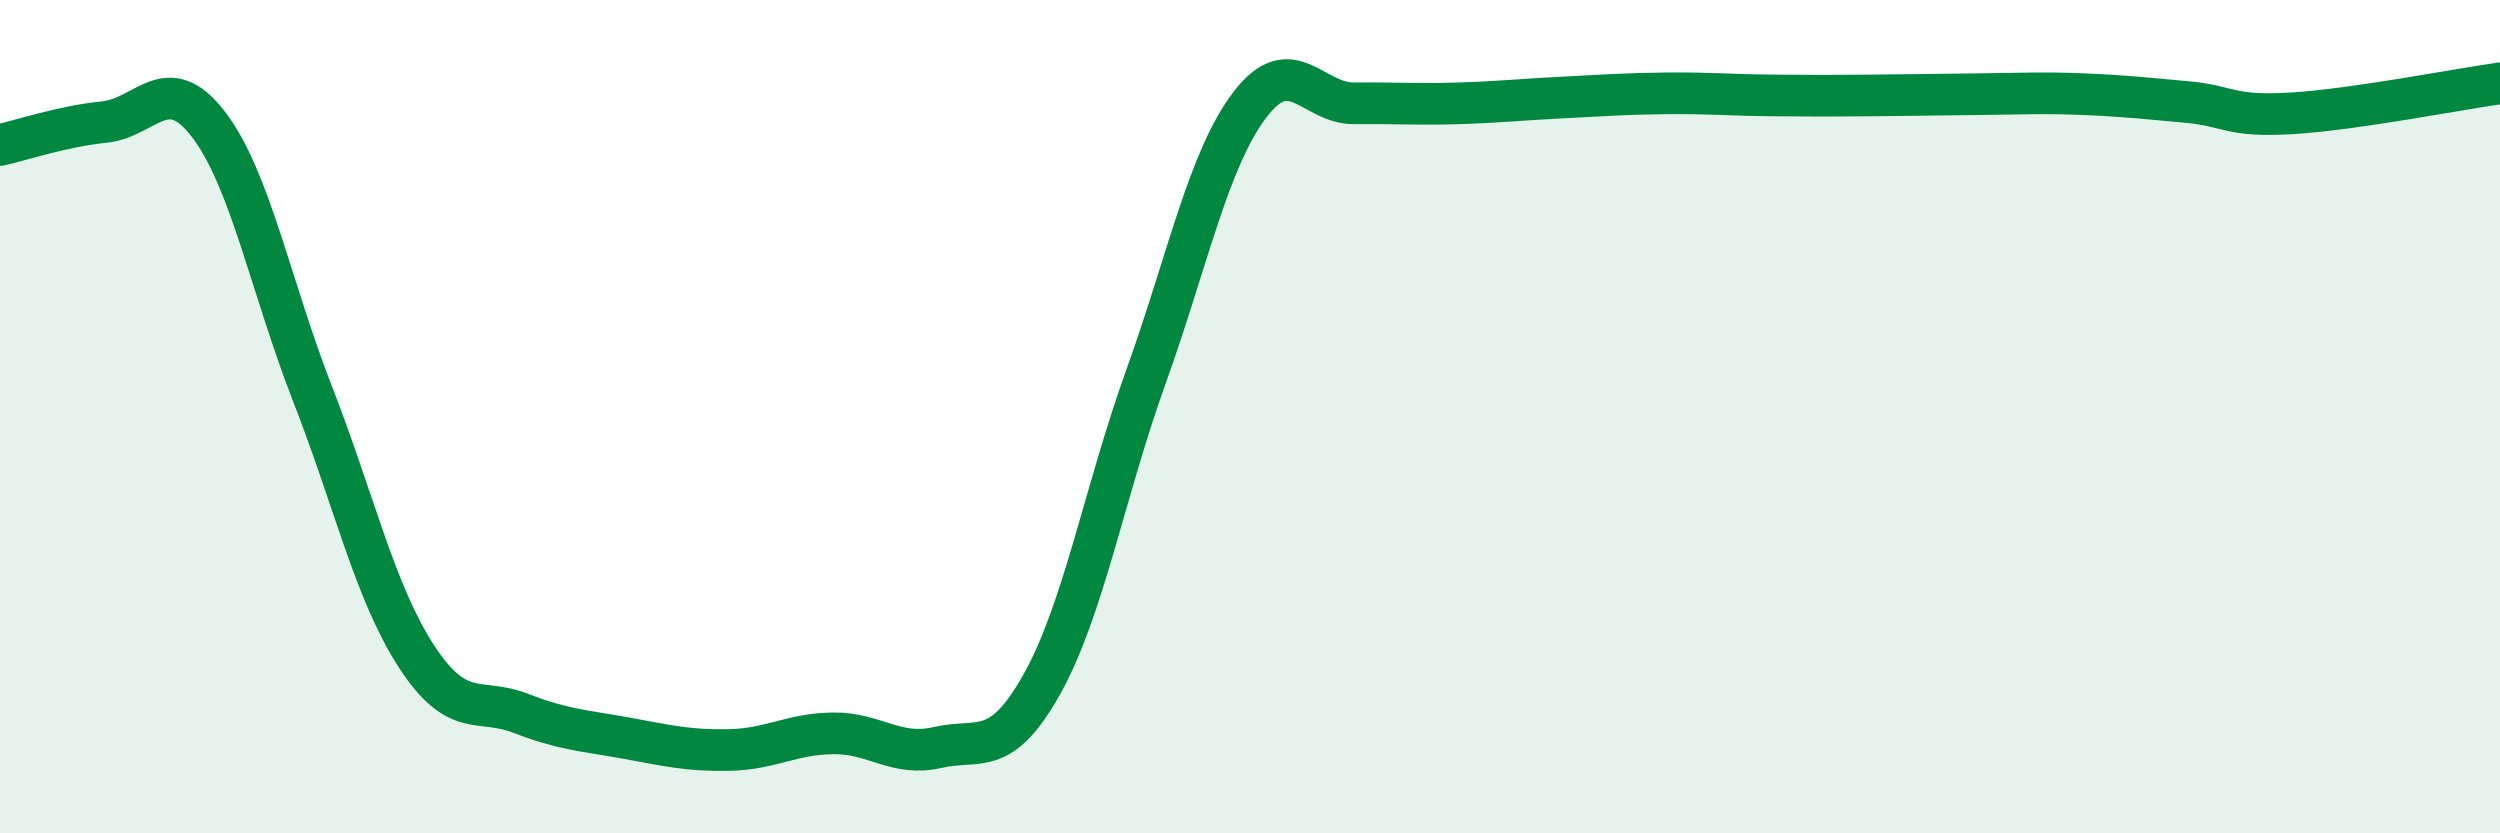
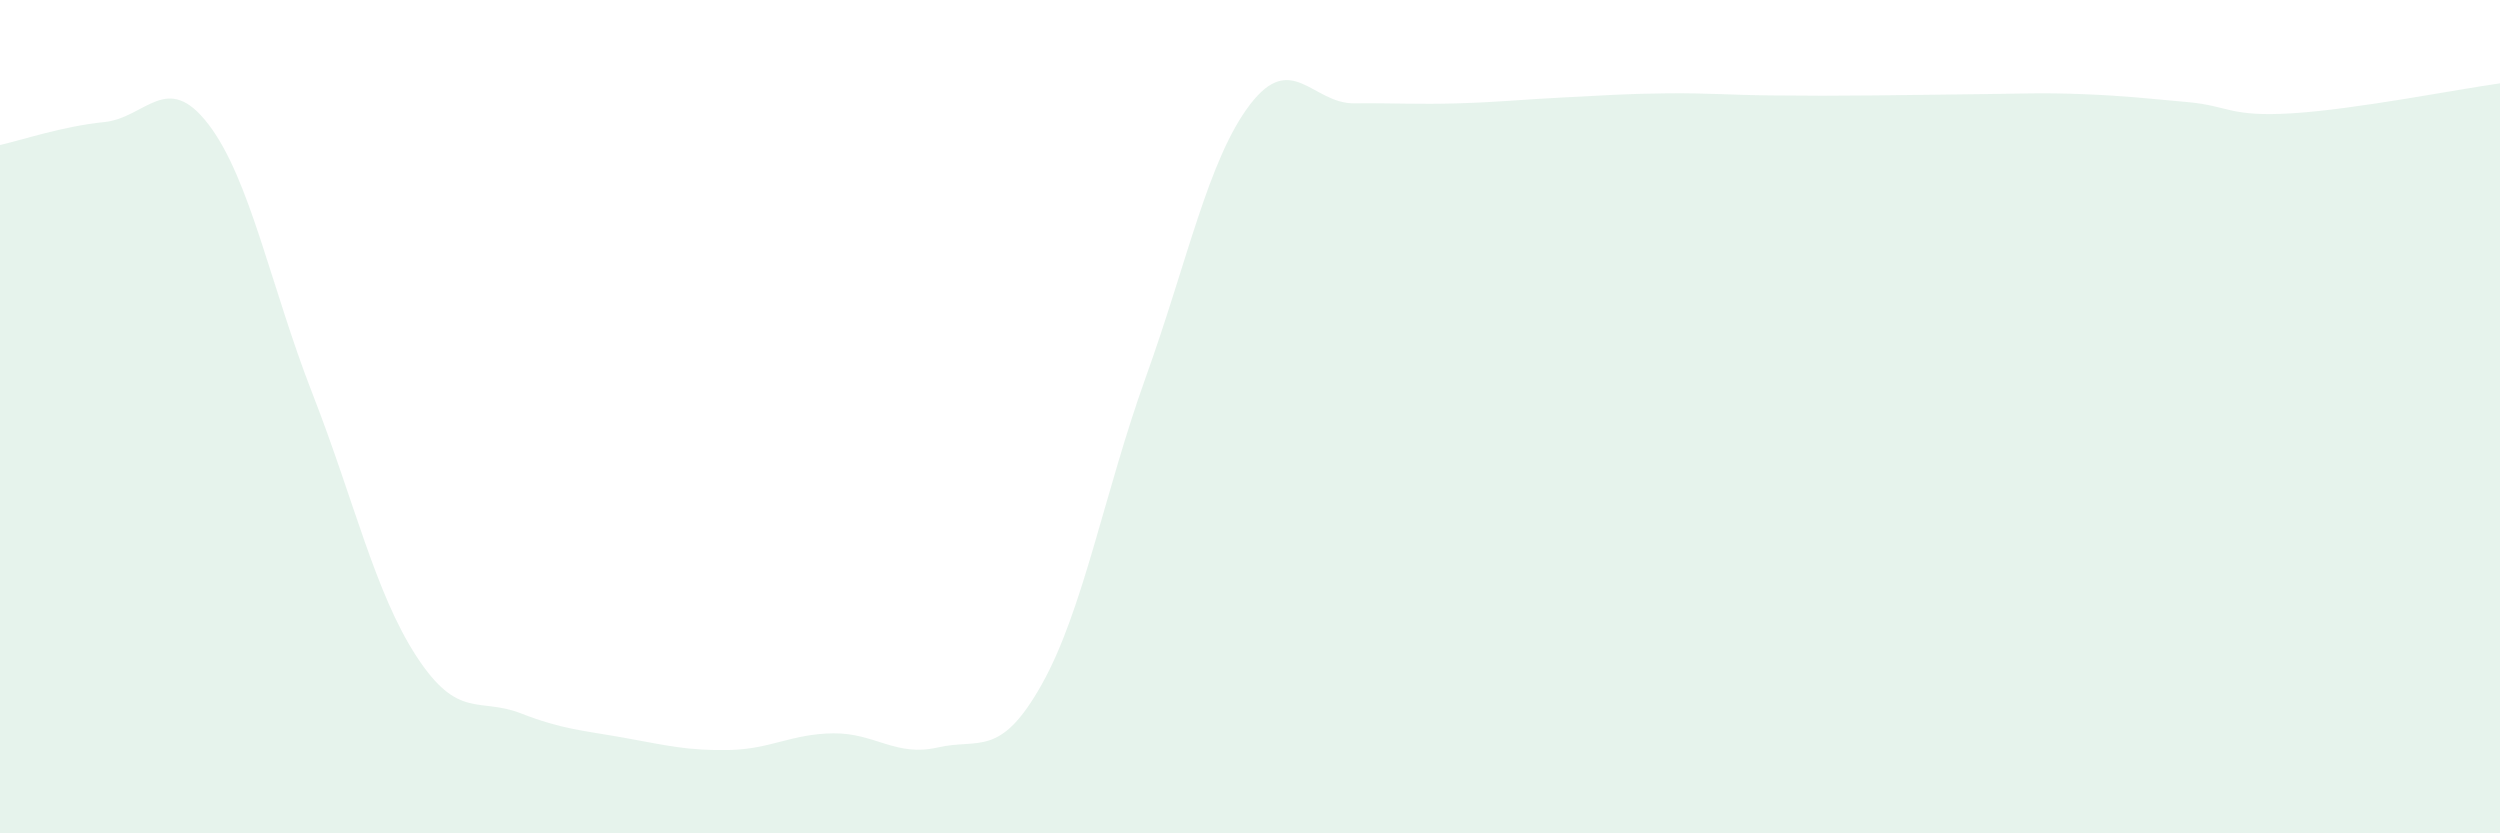
<svg xmlns="http://www.w3.org/2000/svg" width="60" height="20" viewBox="0 0 60 20">
  <path d="M 0,3.48 C 0.5,3.37 1.5,3.03 2.5,2.93 C 3.5,2.83 4,1.68 5,2.98 C 6,4.28 6.5,6.89 7.5,9.45 C 8.5,12.01 9,14.23 10,15.76 C 11,17.29 11.5,16.73 12.5,17.12 C 13.5,17.51 14,17.53 15,17.71 C 16,17.89 16.5,18.02 17.5,18 C 18.5,17.98 19,17.61 20,17.6 C 21,17.59 21.5,18.17 22.5,17.94 C 23.5,17.71 24,18.21 25,16.43 C 26,14.65 26.5,11.83 27.5,9.05 C 28.5,6.27 29,3.82 30,2.51 C 31,1.2 31.5,2.49 32.5,2.48 C 33.5,2.47 34,2.51 35,2.48 C 36,2.45 36.5,2.39 37.5,2.34 C 38.5,2.29 39,2.25 40,2.24 C 41,2.23 41.5,2.28 42.5,2.29 C 43.5,2.3 44,2.3 45,2.29 C 46,2.28 46.5,2.27 47.5,2.26 C 48.5,2.25 49,2.22 50,2.26 C 51,2.3 51.5,2.36 52.5,2.45 C 53.5,2.54 53.5,2.81 55,2.72 C 56.5,2.63 59,2.14 60,2L60 20L0 20Z" fill="#008740" opacity="0.1" stroke-linecap="round" stroke-linejoin="round" />
-   <path d="M 0,3.48 C 0.5,3.37 1.5,3.03 2.5,2.93 C 3.5,2.83 4,1.68 5,2.98 C 6,4.28 6.5,6.89 7.5,9.45 C 8.5,12.01 9,14.23 10,15.76 C 11,17.29 11.5,16.73 12.5,17.12 C 13.5,17.51 14,17.53 15,17.71 C 16,17.89 16.5,18.02 17.5,18 C 18.5,17.98 19,17.61 20,17.6 C 21,17.59 21.5,18.17 22.5,17.94 C 23.5,17.71 24,18.21 25,16.43 C 26,14.65 26.5,11.83 27.5,9.05 C 28.5,6.27 29,3.82 30,2.51 C 31,1.2 31.5,2.49 32.5,2.48 C 33.5,2.47 34,2.51 35,2.48 C 36,2.45 36.5,2.39 37.5,2.34 C 38.5,2.29 39,2.25 40,2.24 C 41,2.23 41.5,2.28 42.5,2.29 C 43.5,2.3 44,2.3 45,2.29 C 46,2.28 46.5,2.27 47.5,2.26 C 48.5,2.25 49,2.22 50,2.26 C 51,2.3 51.5,2.36 52.5,2.45 C 53.5,2.54 53.5,2.81 55,2.72 C 56.5,2.63 59,2.14 60,2" stroke="#008740" stroke-width="1" fill="none" stroke-linecap="round" stroke-linejoin="round" />
</svg>